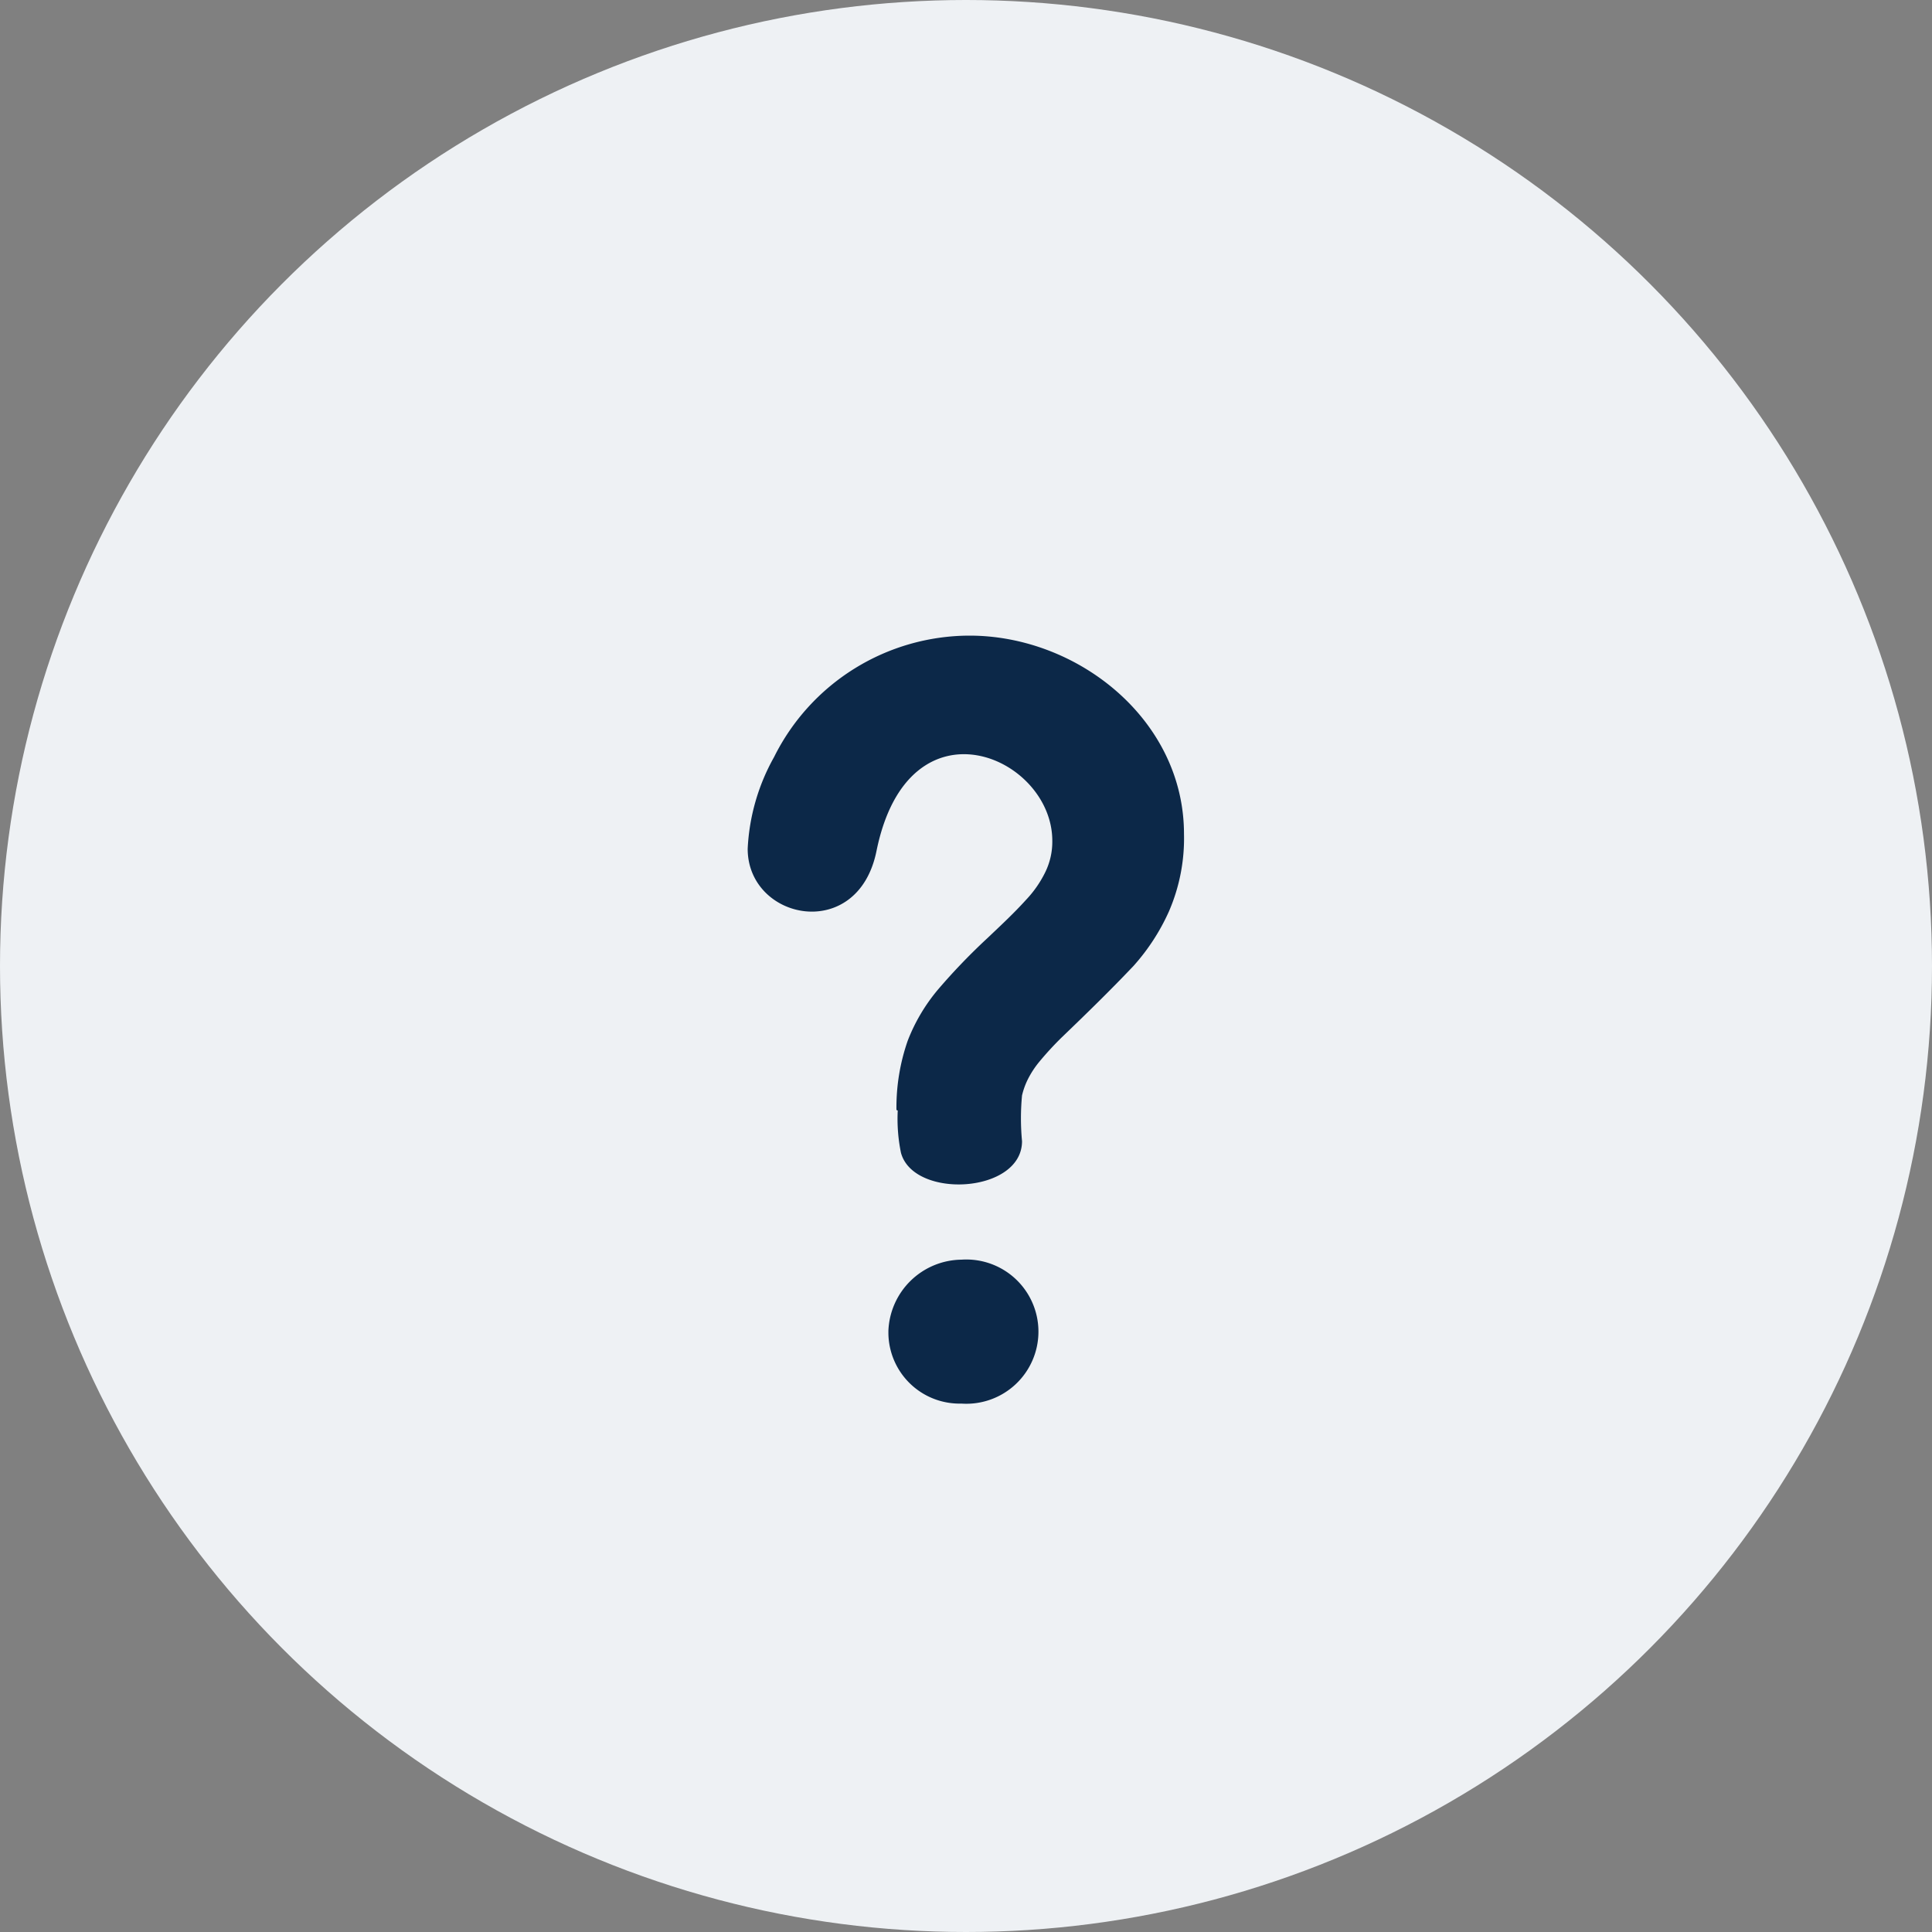
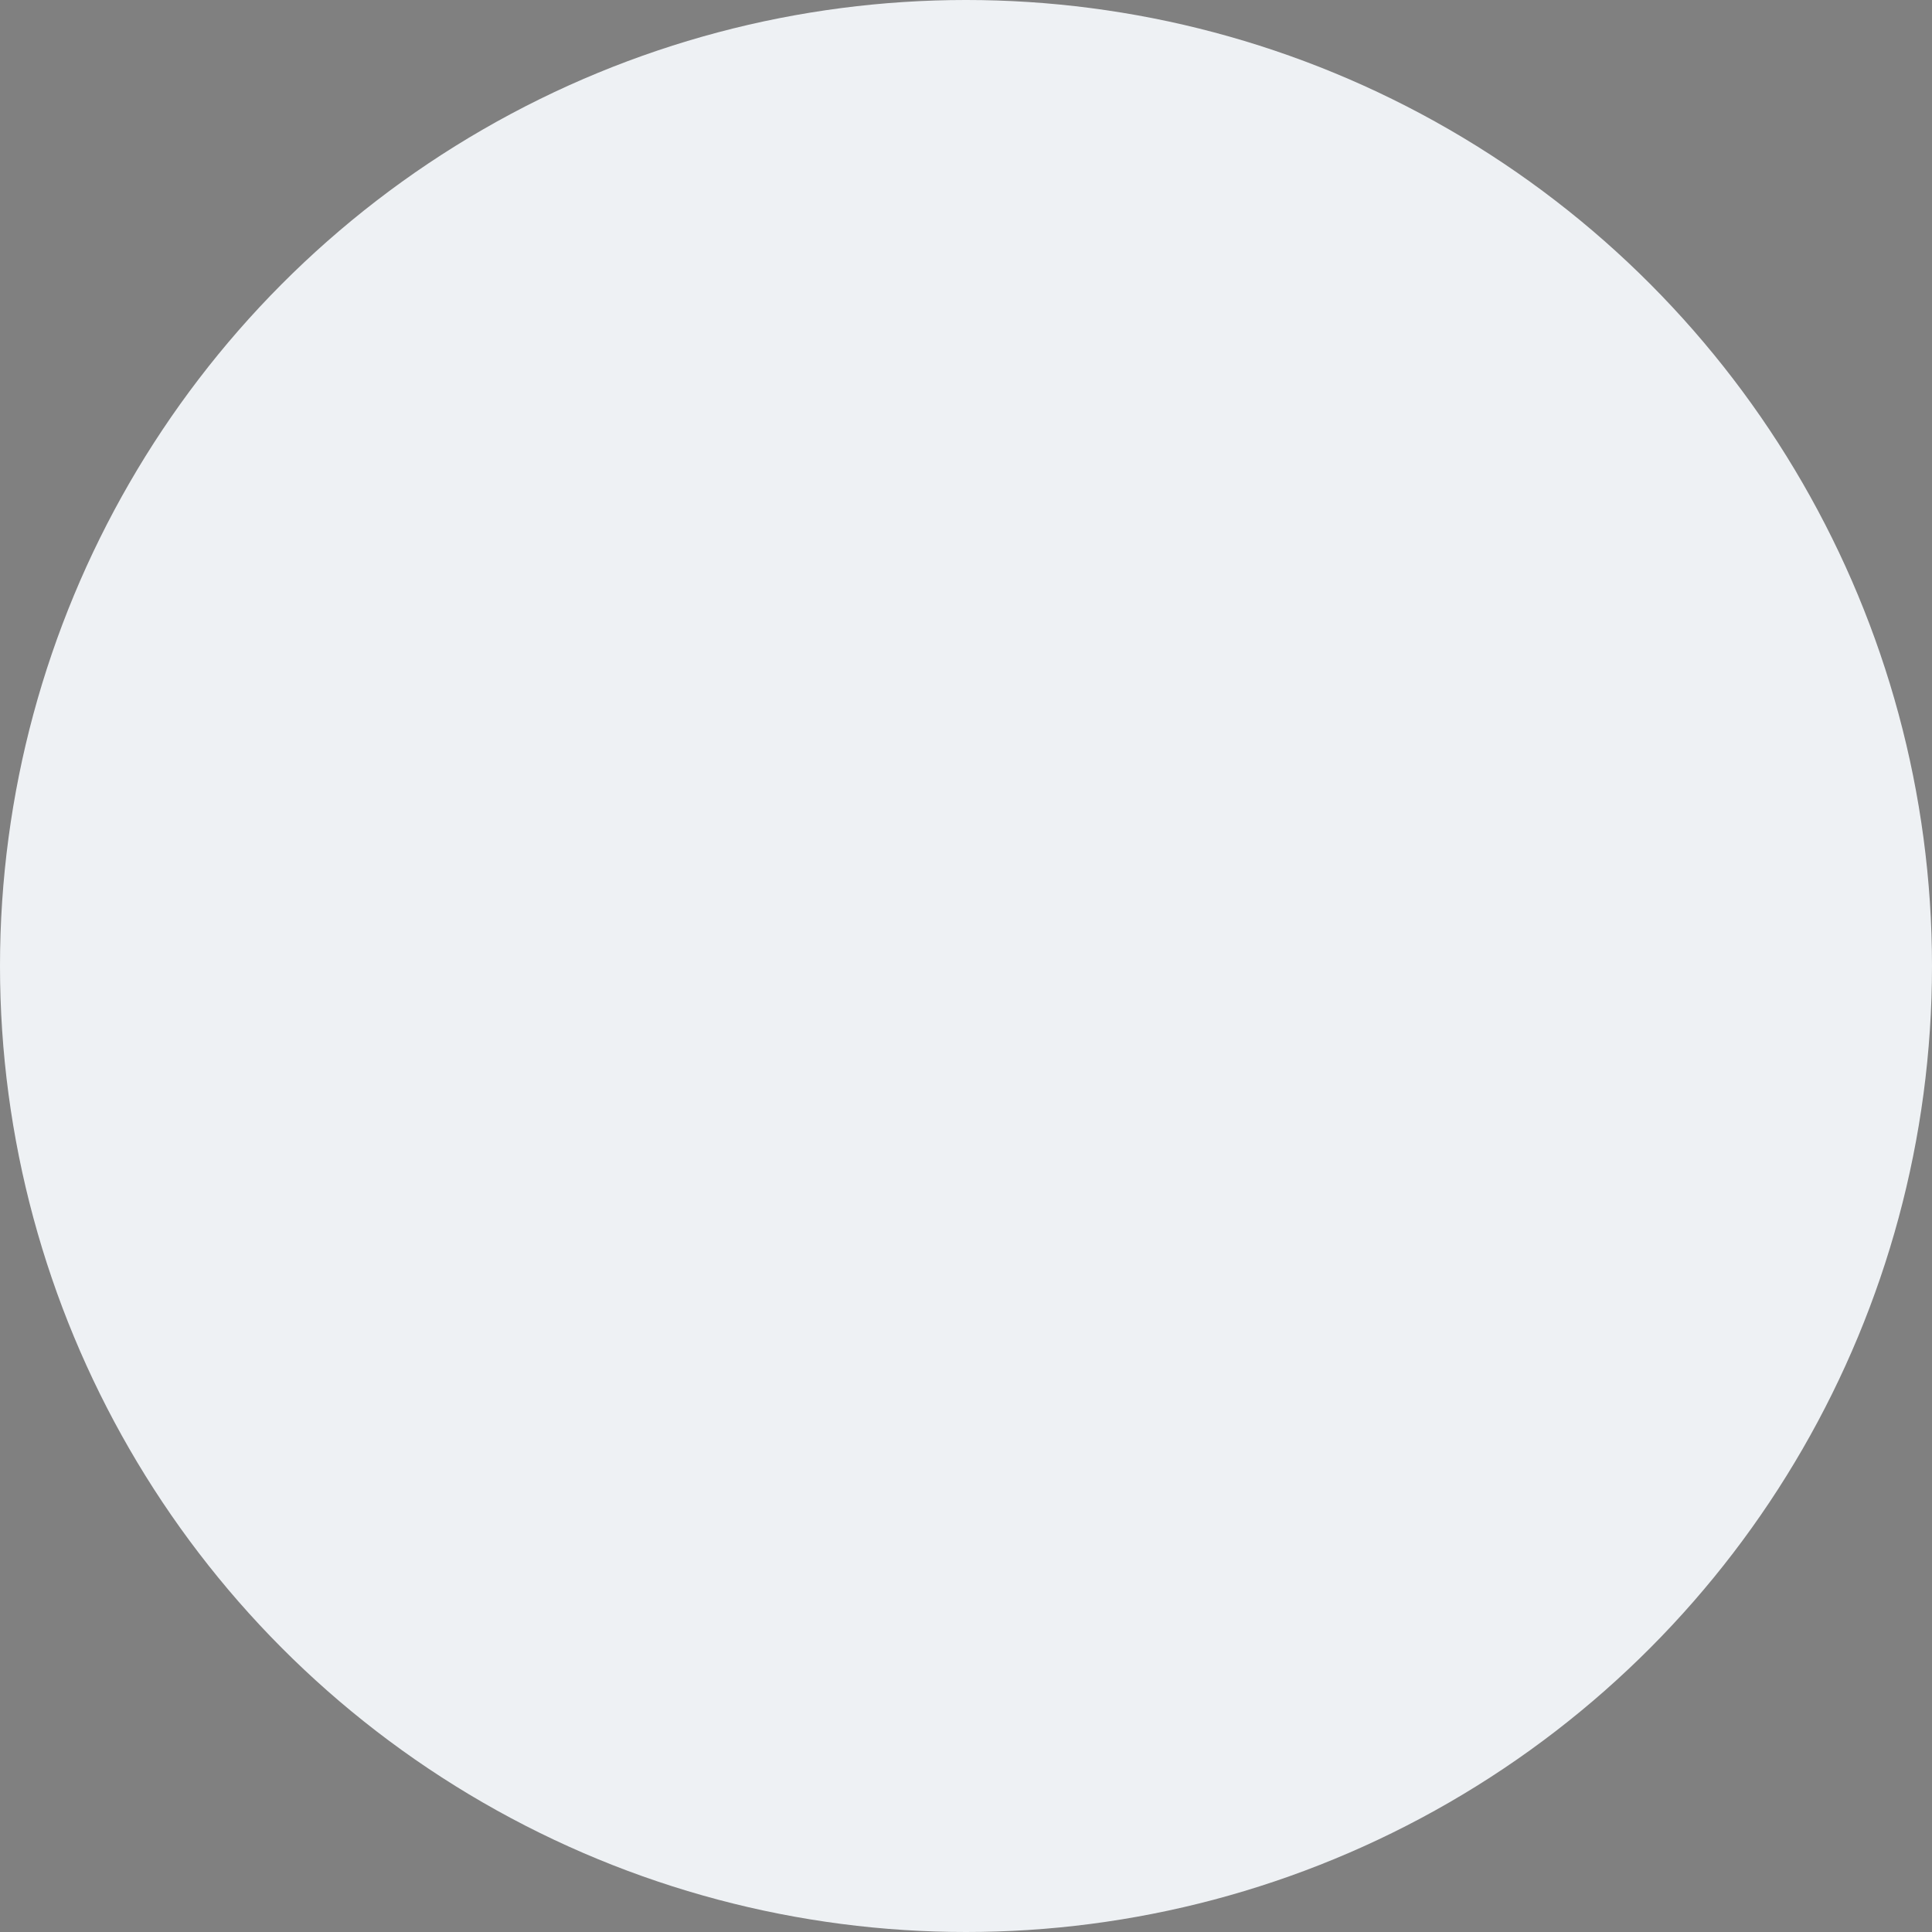
<svg xmlns="http://www.w3.org/2000/svg" viewBox="0 0 60 60">
  <rect x="0" y="0" width="60" height="60" fill="#808080" stroke="none" />
  <defs>
    <style>.cls-1{fill:#eef1f4;}.cls-2{fill:#0c2848;}</style>
  </defs>
  <g id="Layer_2" data-name="Layer 2">
    <g id="Layer_1-2" data-name="Layer 1">
      <circle id="Ellipse_1408-4" data-name="Ellipse 1408-4" class="cls-1" cx="30" cy="30" r="30" />
-       <path id="Path_79708" data-name="Path 79708" class="cls-2" d="M27.84,34.47a6.29,6.29,0,0,1,.35-2.15,5.6,5.6,0,0,1,.95-1.6,19.15,19.15,0,0,1,1.53-1.59c.4-.38.82-.77,1.19-1.18a3.45,3.45,0,0,0,.59-.84,2.15,2.15,0,0,0,.23-1c0-2.63-4.47-4.56-5.46.32-.58,2.86-4,2.15-4-.07a6.44,6.44,0,0,1,.82-2.85,6.79,6.79,0,0,1,6.07-3.77c3.37,0,6.66,2.62,6.66,6.16a5.7,5.7,0,0,1-.47,2.41A6.53,6.53,0,0,1,35.2,30c-.72.76-1.48,1.5-2.23,2.22a9.89,9.89,0,0,0-.69.75,2.9,2.9,0,0,0-.36.55,2.3,2.3,0,0,0-.18.5,7.49,7.49,0,0,0,0,1.42c0,1.63-3.37,1.81-3.76.36a5.23,5.23,0,0,1-.1-1.31Zm2,9.12a2.21,2.21,0,0,1-2.25-2.18v-.08a2.3,2.3,0,0,1,2.27-2.21,2.24,2.24,0,1,1,0,4.47Z" />
    </g>
  </g>
</svg>